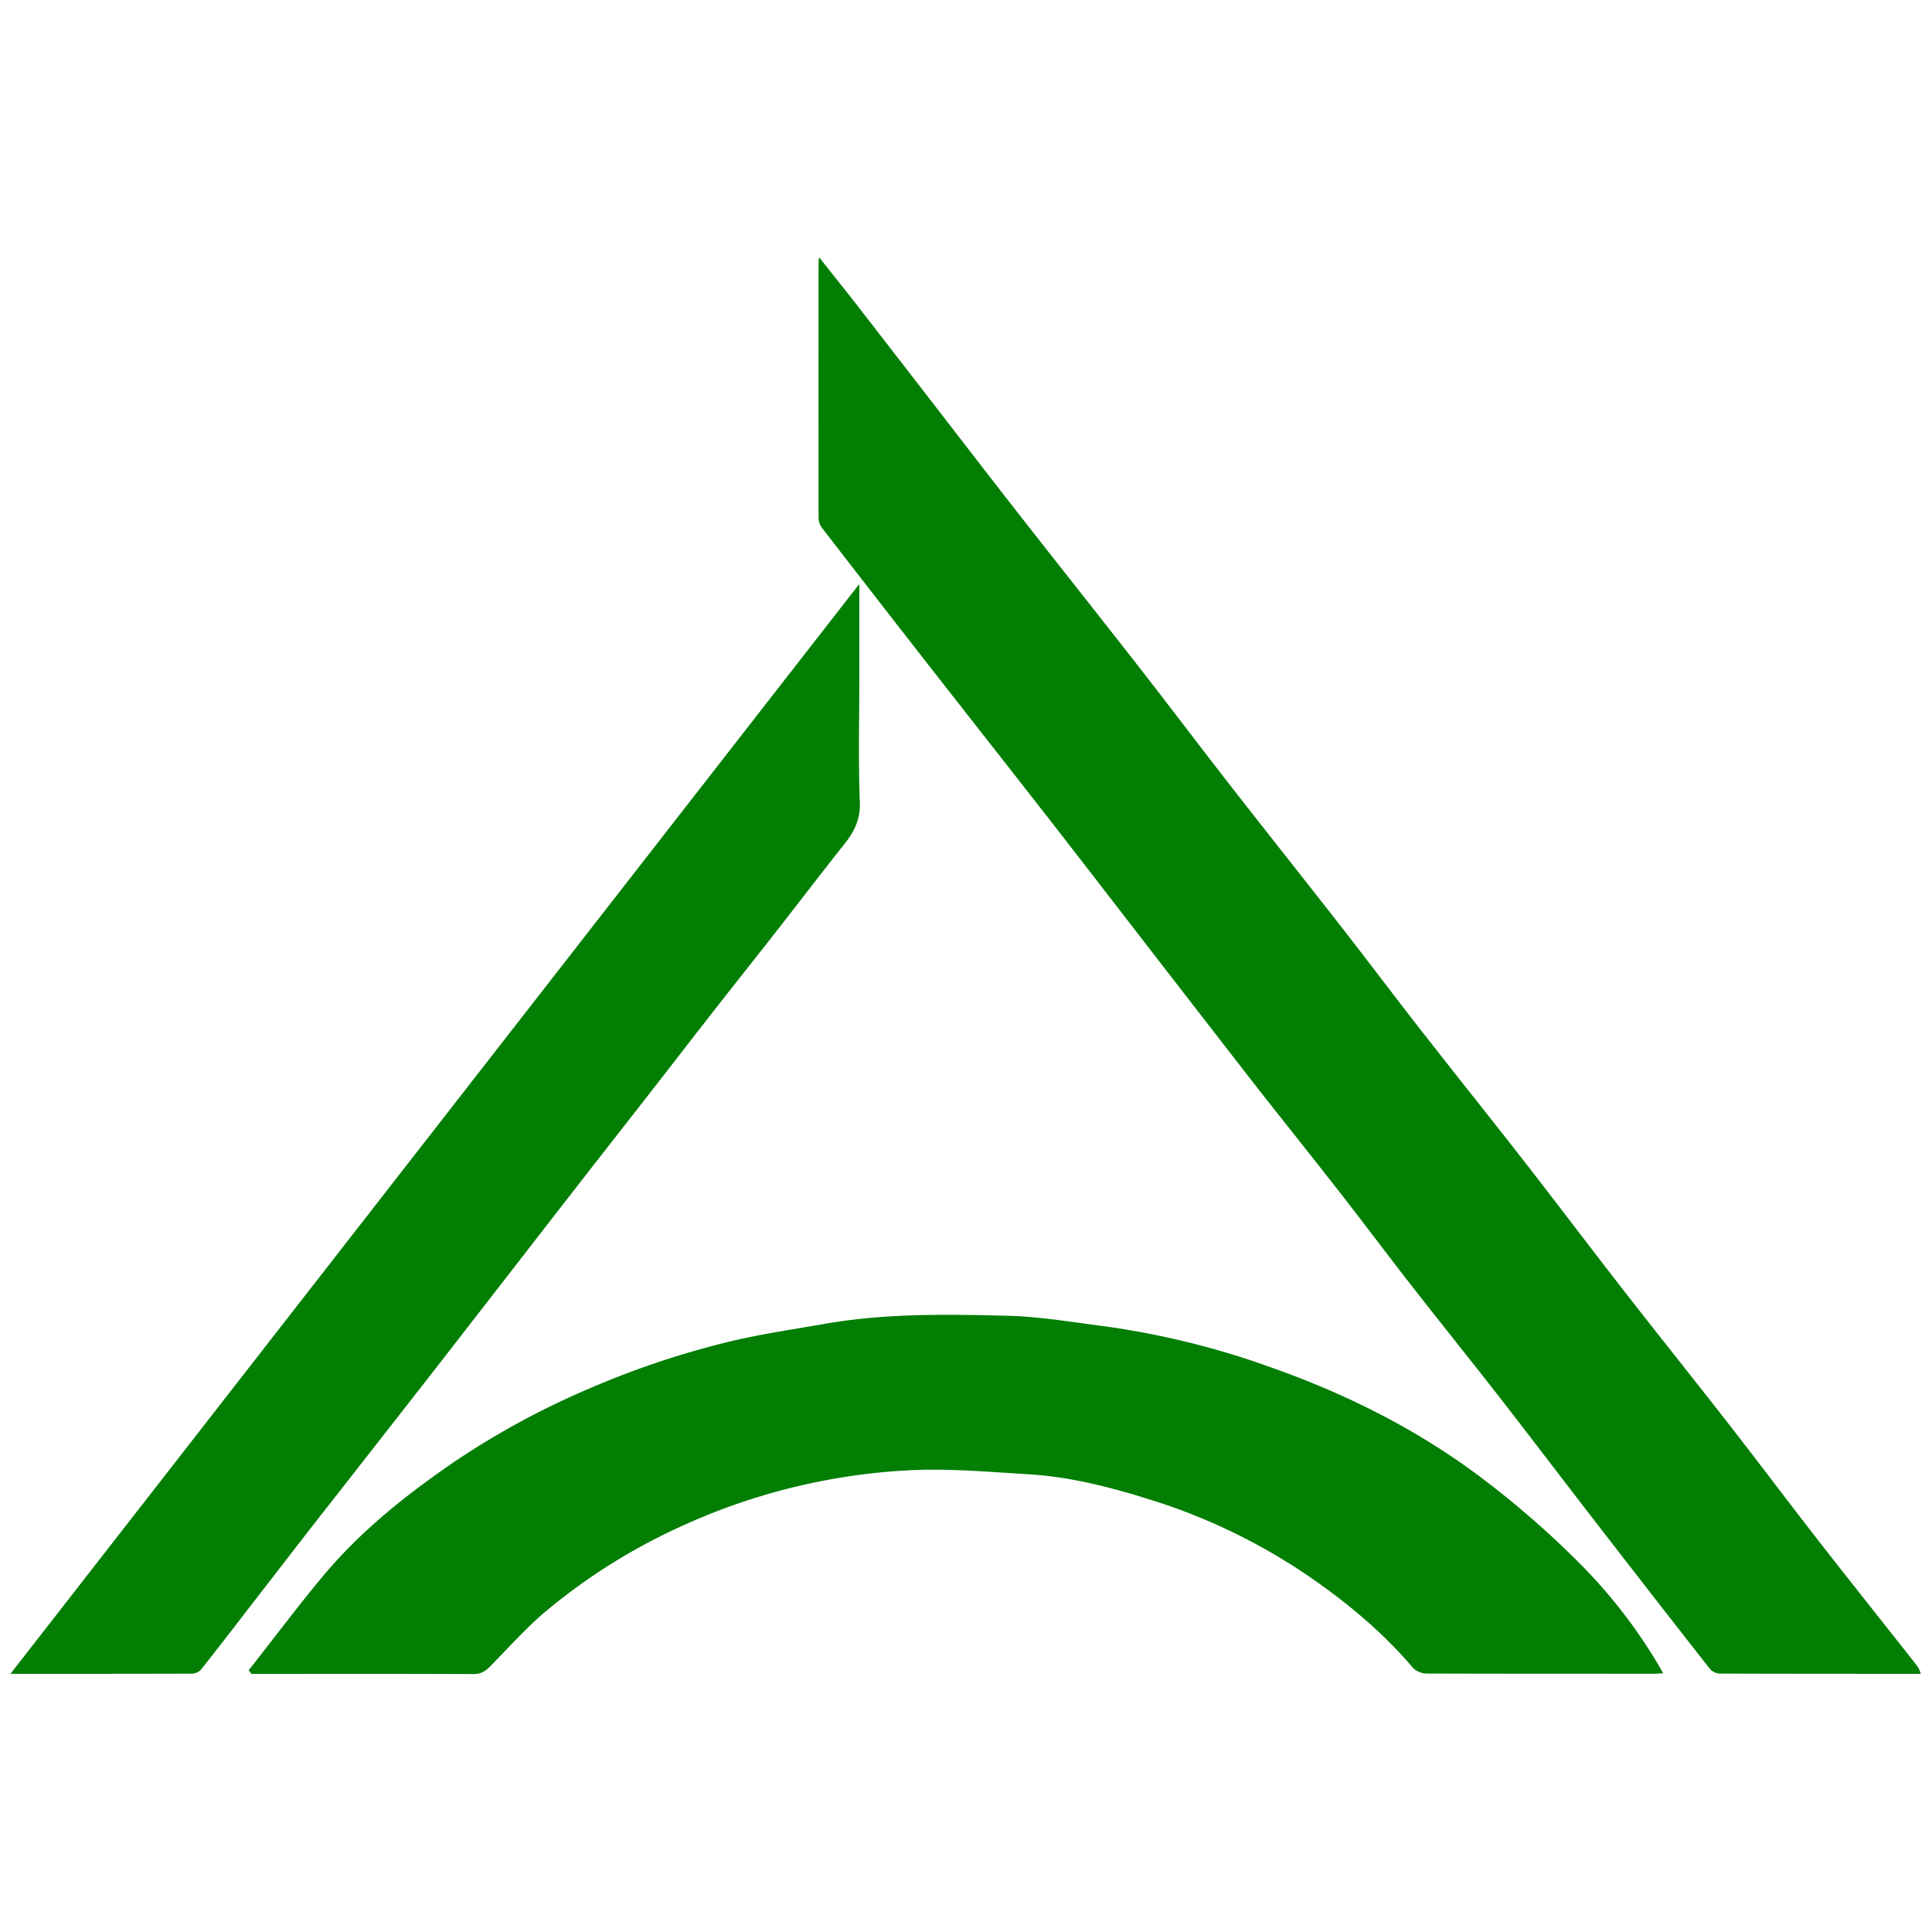
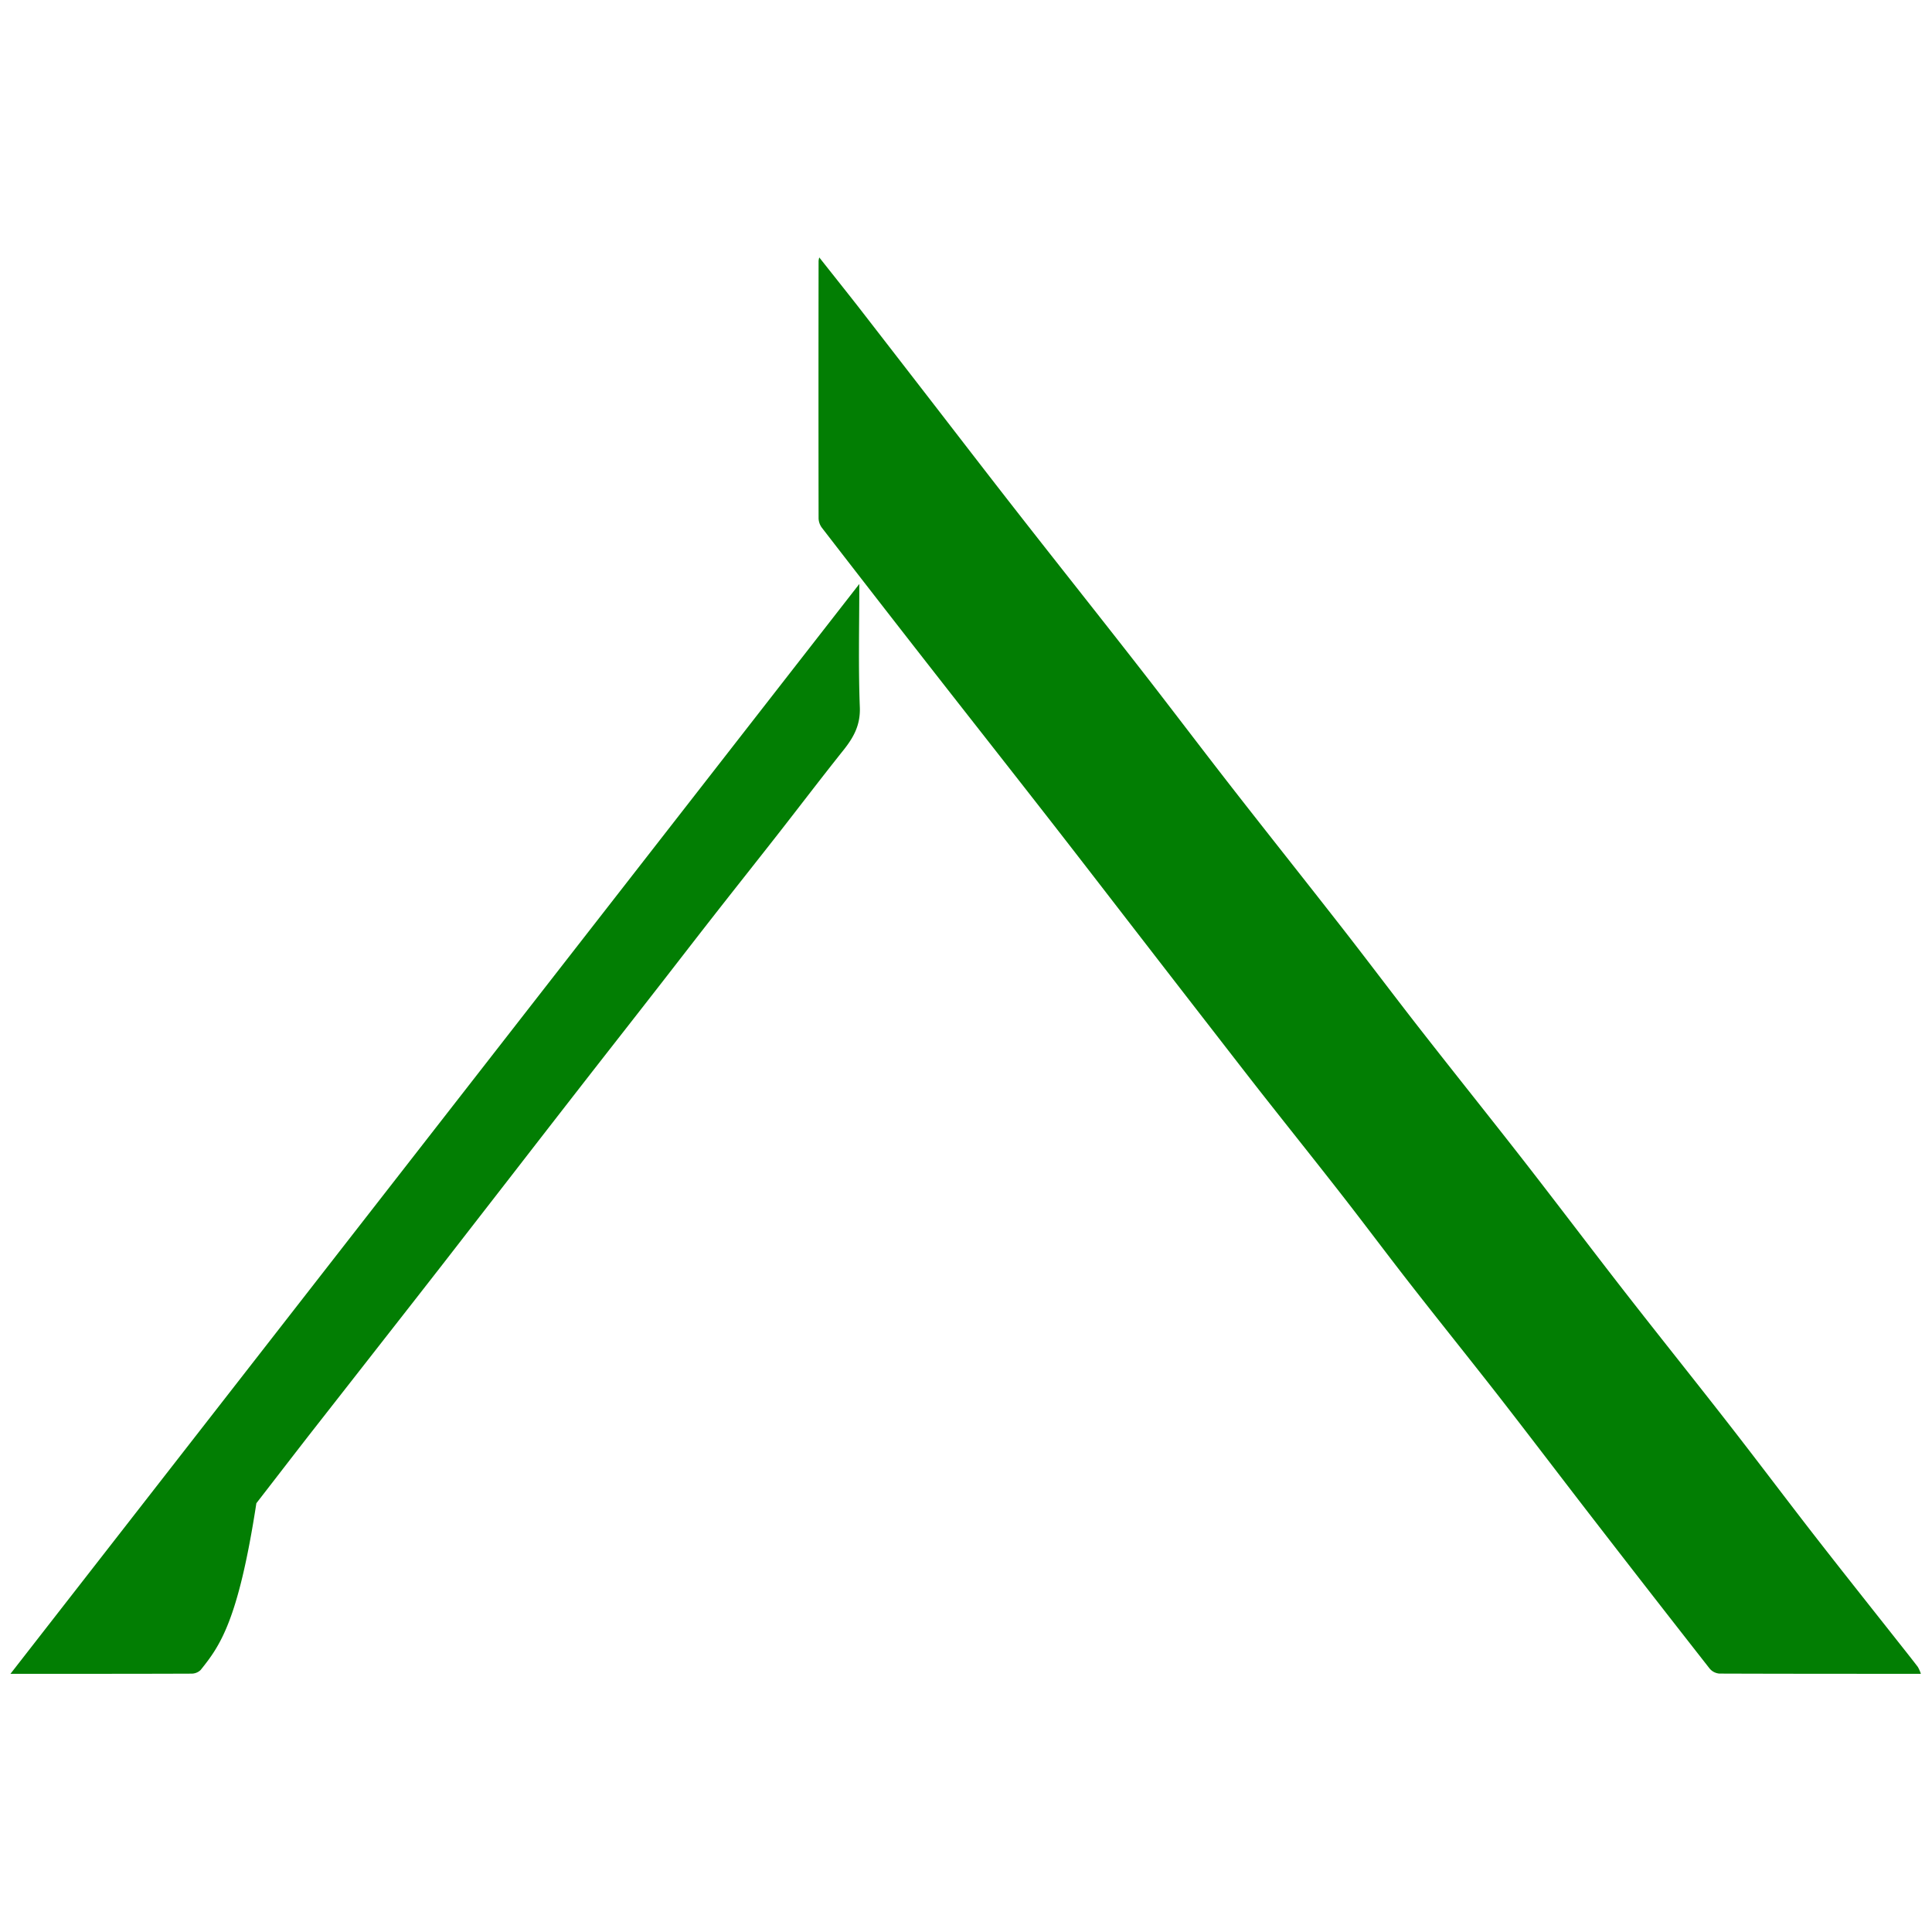
<svg xmlns="http://www.w3.org/2000/svg" xmlns:ns1="http://sodipodi.sourceforge.net/DTD/sodipodi-0.dtd" xmlns:ns2="http://www.inkscape.org/namespaces/inkscape" viewBox="0 0 800 800" version="1.1" id="svg14" ns1:docname="Asset 1.svg" width="800" height="800" ns2:version="0.92.3 (2405546, 2018-03-11)">
  <ns1:namedview pagecolor="#ffffff" bordercolor="#666666" borderopacity="1" objecttolerance="10" gridtolerance="10" guidetolerance="10" ns2:pageopacity="0" ns2:pageshadow="2" ns2:window-width="1920" ns2:window-height="1017" id="namedview16" showgrid="false" ns2:zoom="0.86053097" ns2:cx="229.1426" ns2:cy="295.5521" ns2:window-x="-8" ns2:window-y="-8" ns2:window-maximized="1" ns2:current-layer="svg14" />
  <defs id="defs4">
    <style id="style2">.cls-1{fill:#027e03;}</style>
  </defs>
  <g id="Layer_2" data-name="Layer 2" transform="matrix(1.186,0,0,1.186,4.329,106.604)">
    <g id="Layer_1-2" data-name="Layer 1">
      <path class="cls-1" d="m 667,494.51 c -23.65,0 -47,0 -70.33,-0.08 a 4.94,4.94 0 0 1 -3.39,-1.72 Q 573.56,467.56 554,442.25 C 542.38,427.25 530.91,412.1 519.25,397.12 509,384 498.53,371 488.27,357.83 c -8.13,-10.43 -16,-21 -24.17,-31.45 -8.59,-11 -17.33,-21.94 -26,-32.94 -6.14,-7.81 -12.21,-15.68 -18.3,-23.53 Q 408.23,255 396.64,240 c -11.1,-14.33 -22.15,-28.71 -33.29,-43 -14.39,-18.46 -28.88,-36.85 -43.29,-55.3 Q 301.62,118.09 283.31,94.38 a 5.79,5.79 0 0 1 -1.16,-3.29 q -0.07,-45 0,-89.9 a 7.86,7.86 0 0 1 0.24,-1.2 c 4.62,5.85 9.06,11.41 13.44,17 Q 307.46,32 319,46.92 c 11.1,14.34 22.14,28.73 33.31,43 13.81,17.67 27.78,35.22 41.57,52.91 10.92,14 21.61,28.17 32.52,42.17 12.81,16.44 25.79,32.73 38.61,49.17 9.19,11.78 18.15,23.74 27.35,35.51 12.07,15.46 24.35,30.76 36.41,46.24 11.67,15 23.1,30.15 34.76,45.13 12.06,15.48 24.34,30.79 36.4,46.27 9.87,12.66 19.51,25.5 29.35,38.18 9.25,11.91 18.64,23.72 28,35.57 2.88,3.66 5.8,7.29 8.64,11 a 12,12 0 0 1 1.08,2.44 z" id="path6" ns2:connector-curvature="0" style="fill:#027e03" />
-       <path class="cls-1" d="m 83.16,493.28 c 8.68,-11 17.1,-22.3 26.11,-33.07 13.21,-15.8 29.3,-28.52 46.19,-40.06 a 281.77,281.77 0 0 1 47.24,-25.5 302.39,302.39 0 0 1 47.3,-15.88 c 11.23,-2.79 22.76,-4.42 34.18,-6.43 21.27,-3.75 42.77,-3.37 64.2,-2.83 11,0.28 22,2.17 33,3.58 a 284.67,284.67 0 0 1 57.79,14.1 c 28.19,9.85 54.55,23.24 78.07,41.69 a 318.69,318.69 0 0 1 31,27.44 180.56,180.56 0 0 1 28.82,38 c -1.3,0.06 -2.45,0.17 -3.61,0.17 -26.35,0 -52.69,0 -79,-0.07 a 7,7 0 0 1 -4.77,-2 c -10.49,-12.3 -22.71,-22.54 -36,-31.7 a 206.71,206.71 0 0 0 -55.69,-27 c -13.89,-4.38 -28,-8 -42.57,-8.88 -14.57,-0.88 -29.09,-2.2 -43.51,-1.29 a 217.67,217.67 0 0 0 -77,19.13 207.92,207.92 0 0 0 -48,30 c -6.9,5.8 -12.93,12.63 -19.27,19.08 -1.72,1.74 -3.32,2.86 -6,2.84 -24.6,-0.13 -49.19,-0.07 -73.79,-0.07 h -3.71 z" id="path8" ns2:connector-curvature="0" style="fill:#027e03" />
-       <path class="cls-1" d="m 296.37,114 v 33.22 c 0,14.37 -0.37,28.74 0.18,43.08 0.23,6.15 -2.15,10.46 -5.67,14.88 -7.79,9.76 -15.35,19.71 -23.05,29.55 -7.56,9.66 -15.2,19.26 -22.76,28.93 -7.4,9.46 -14.73,19 -22.12,28.45 -7.6,9.76 -15.25,19.5 -22.85,29.26 q -12.19,15.66 -24.35,31.36 -12.51,16.11 -25,32.21 -9.94,12.76 -19.94,25.52 -12.9,16.51 -25.82,33 c -6.4,8.22 -12.75,16.48 -19.13,24.71 C 79.48,476.4 73,484.9 66.42,493.15 a 4.55,4.55 0 0 1 -3.19,1.3 C 42.5,494.53 21.77,494.51 0,494.51 Z" id="path10" ns2:connector-curvature="0" style="fill:#027e03" />
+       <path class="cls-1" d="m 296.37,114 c 0,14.37 -0.37,28.74 0.18,43.08 0.23,6.15 -2.15,10.46 -5.67,14.88 -7.79,9.76 -15.35,19.71 -23.05,29.55 -7.56,9.66 -15.2,19.26 -22.76,28.93 -7.4,9.46 -14.73,19 -22.12,28.45 -7.6,9.76 -15.25,19.5 -22.85,29.26 q -12.19,15.66 -24.35,31.36 -12.51,16.11 -25,32.21 -9.94,12.76 -19.94,25.52 -12.9,16.51 -25.82,33 c -6.4,8.22 -12.75,16.48 -19.13,24.71 C 79.48,476.4 73,484.9 66.42,493.15 a 4.55,4.55 0 0 1 -3.19,1.3 C 42.5,494.53 21.77,494.51 0,494.51 Z" id="path10" ns2:connector-curvature="0" style="fill:#027e03" />
    </g>
  </g>
</svg>